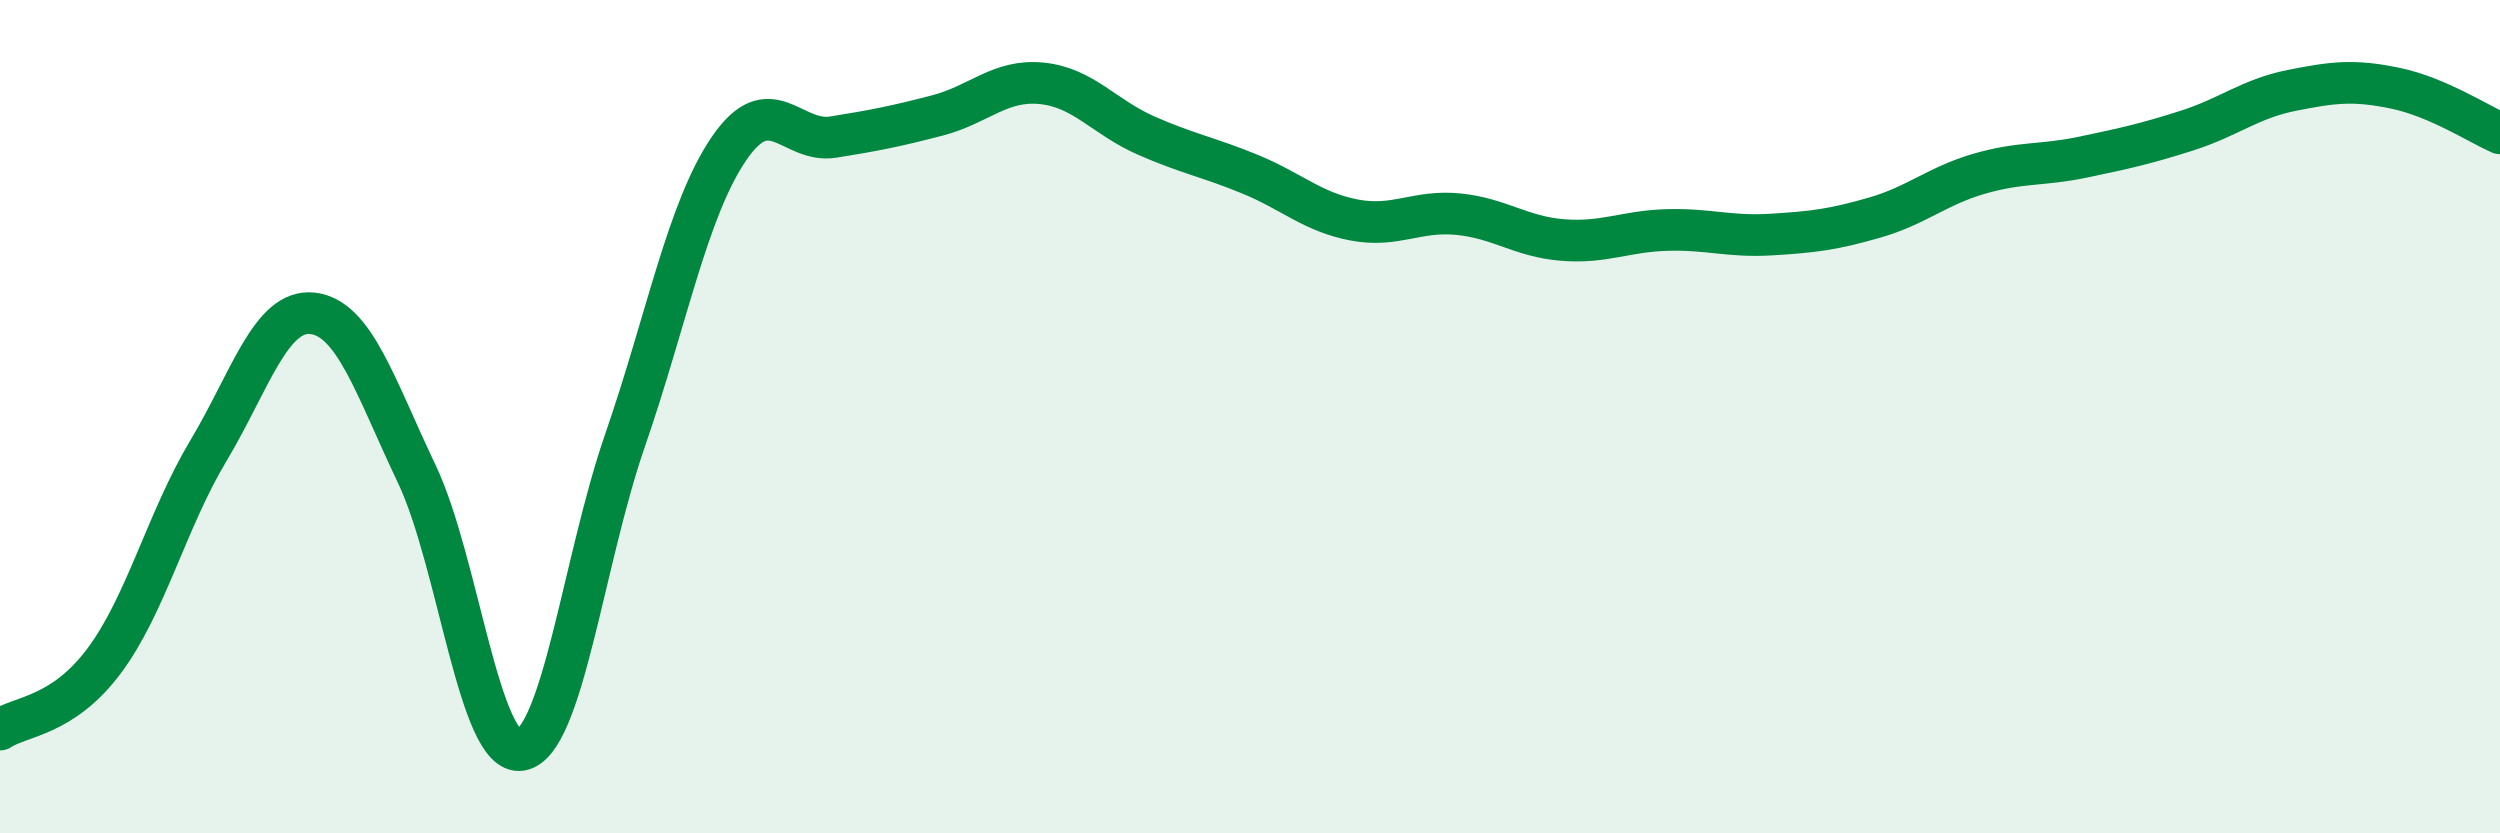
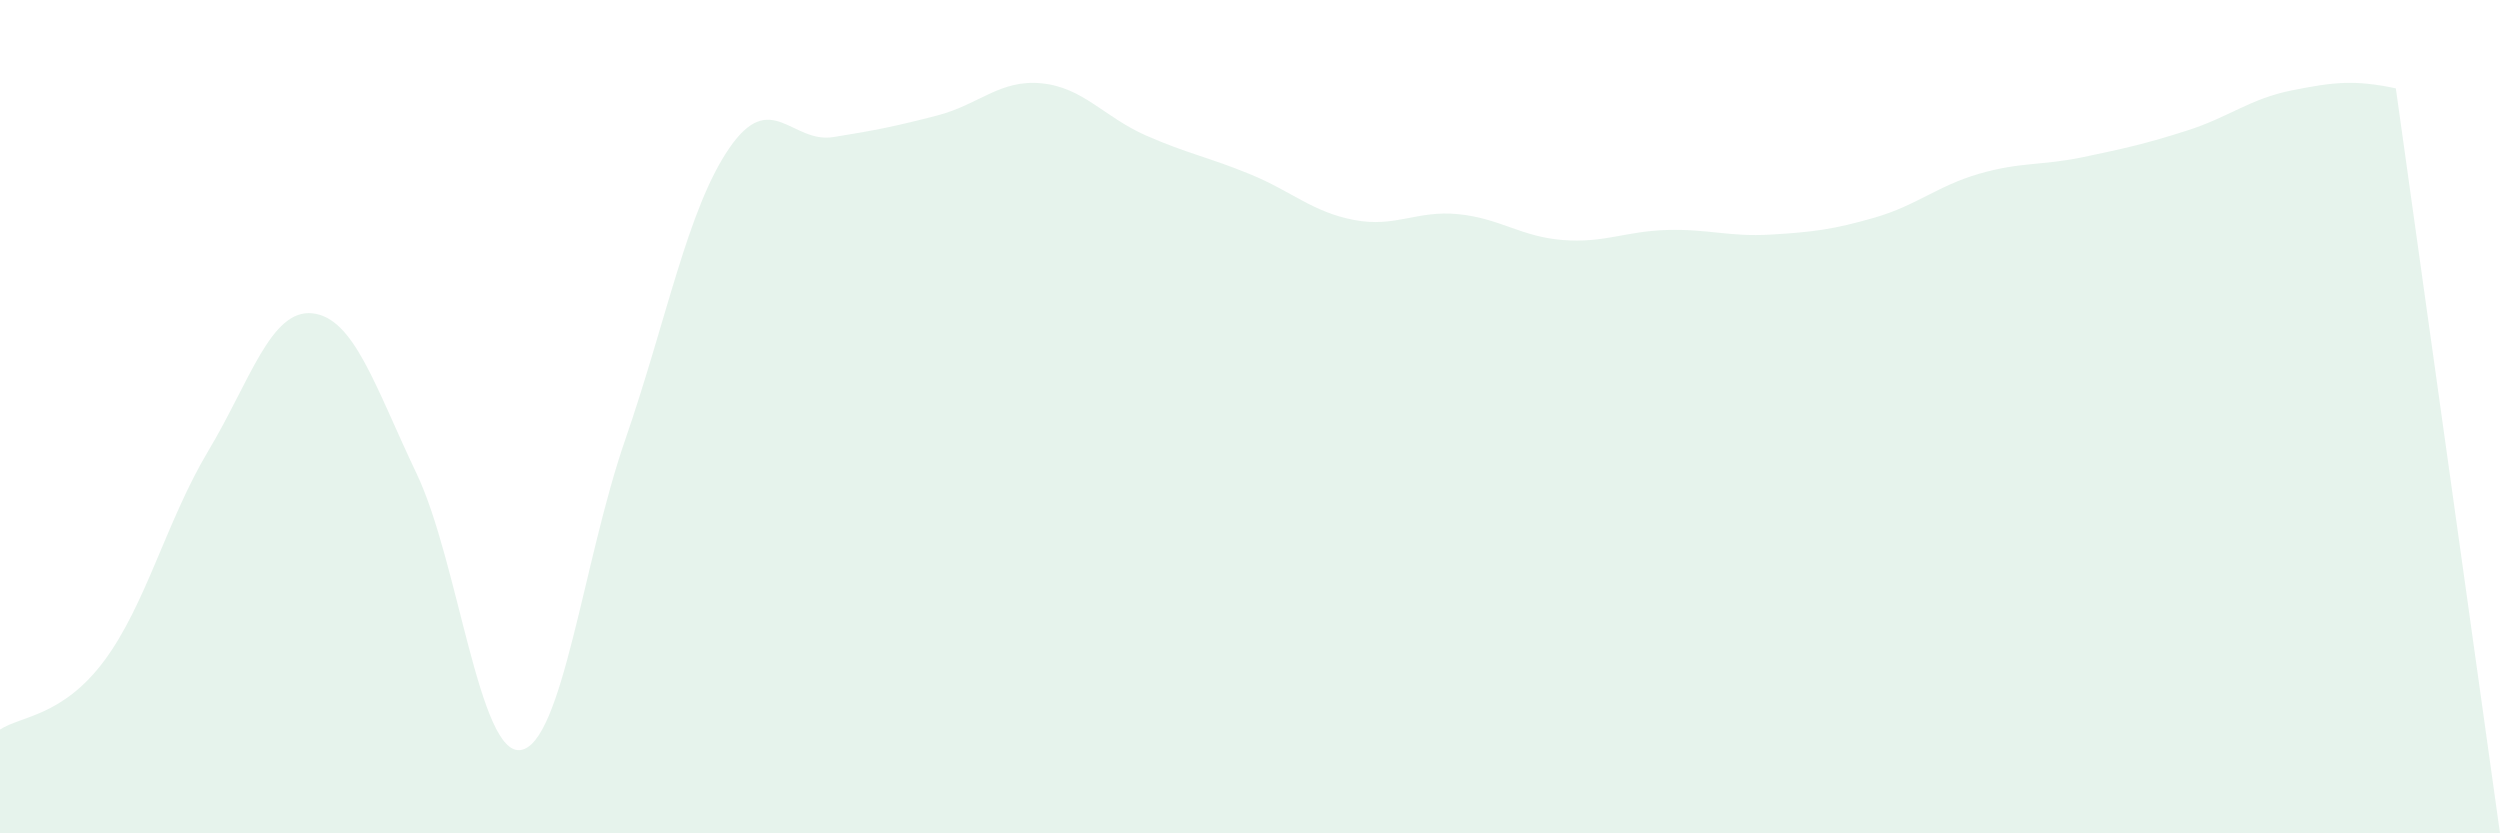
<svg xmlns="http://www.w3.org/2000/svg" width="60" height="20" viewBox="0 0 60 20">
-   <path d="M 0,17.51 C 0.5,17.18 1.5,17.2 2.5,15.86 C 3.5,14.52 4,12.49 5,10.82 C 6,9.15 6.5,7.41 7.5,7.52 C 8.5,7.63 9,9.27 10,11.37 C 11,13.47 11.5,18.16 12.5,18 C 13.5,17.84 14,13.46 15,10.57 C 16,7.68 16.5,5.02 17.5,3.56 C 18.5,2.1 19,3.45 20,3.29 C 21,3.13 21.5,3.03 22.5,2.77 C 23.5,2.51 24,1.9 25,2 C 26,2.1 26.5,2.81 27.5,3.25 C 28.5,3.69 29,3.77 30,4.18 C 31,4.59 31.5,5.09 32.5,5.28 C 33.5,5.47 34,5.04 35,5.14 C 36,5.24 36.5,5.68 37.5,5.76 C 38.5,5.84 39,5.55 40,5.52 C 41,5.49 41.5,5.69 42.5,5.63 C 43.5,5.57 44,5.51 45,5.22 C 46,4.93 46.5,4.46 47.5,4.17 C 48.5,3.88 49,3.98 50,3.77 C 51,3.56 51.5,3.45 52.5,3.13 C 53.5,2.81 54,2.37 55,2.17 C 56,1.97 56.5,1.91 57.5,2.12 C 58.5,2.33 59.5,2.98 60,3.2L60 20L0 20Z" fill="#008740" opacity="0.1" stroke-linecap="round" stroke-linejoin="round" />
-   <path d="M 0,17.51 C 0.5,17.18 1.5,17.2 2.5,15.86 C 3.5,14.52 4,12.49 5,10.82 C 6,9.15 6.5,7.41 7.5,7.52 C 8.5,7.63 9,9.27 10,11.37 C 11,13.47 11.5,18.16 12.5,18 C 13.5,17.84 14,13.46 15,10.57 C 16,7.68 16.5,5.02 17.5,3.56 C 18.5,2.1 19,3.45 20,3.29 C 21,3.13 21.5,3.03 22.5,2.77 C 23.5,2.51 24,1.9 25,2 C 26,2.1 26.5,2.81 27.5,3.25 C 28.5,3.69 29,3.77 30,4.18 C 31,4.59 31.5,5.09 32.5,5.28 C 33.5,5.47 34,5.04 35,5.14 C 36,5.24 36.5,5.68 37.5,5.76 C 38.5,5.84 39,5.55 40,5.52 C 41,5.49 41.5,5.69 42.5,5.63 C 43.5,5.57 44,5.51 45,5.22 C 46,4.93 46.5,4.46 47.5,4.17 C 48.5,3.88 49,3.98 50,3.77 C 51,3.56 51.5,3.45 52.5,3.13 C 53.5,2.81 54,2.37 55,2.17 C 56,1.97 56.5,1.91 57.5,2.12 C 58.5,2.33 59.5,2.98 60,3.2" stroke="#008740" stroke-width="1" fill="none" stroke-linecap="round" stroke-linejoin="round" />
+   <path d="M 0,17.51 C 0.5,17.18 1.5,17.2 2.5,15.86 C 3.5,14.52 4,12.49 5,10.82 C 6,9.15 6.5,7.41 7.5,7.52 C 8.5,7.63 9,9.27 10,11.37 C 11,13.47 11.5,18.16 12.5,18 C 13.5,17.84 14,13.46 15,10.57 C 16,7.68 16.5,5.02 17.5,3.56 C 18.5,2.1 19,3.45 20,3.29 C 21,3.13 21.5,3.03 22.5,2.77 C 23.5,2.51 24,1.9 25,2 C 26,2.1 26.5,2.81 27.5,3.25 C 28.5,3.69 29,3.77 30,4.18 C 31,4.59 31.5,5.09 32.5,5.28 C 33.5,5.47 34,5.04 35,5.14 C 36,5.24 36.5,5.68 37.5,5.76 C 38.5,5.84 39,5.55 40,5.52 C 41,5.49 41.5,5.69 42.5,5.63 C 43.5,5.57 44,5.51 45,5.22 C 46,4.93 46.5,4.46 47.5,4.17 C 48.5,3.88 49,3.98 50,3.77 C 51,3.56 51.5,3.45 52.5,3.13 C 53.5,2.81 54,2.37 55,2.17 C 56,1.97 56.5,1.91 57.5,2.12 L60 20L0 20Z" fill="#008740" opacity="0.1" stroke-linecap="round" stroke-linejoin="round" />
</svg>